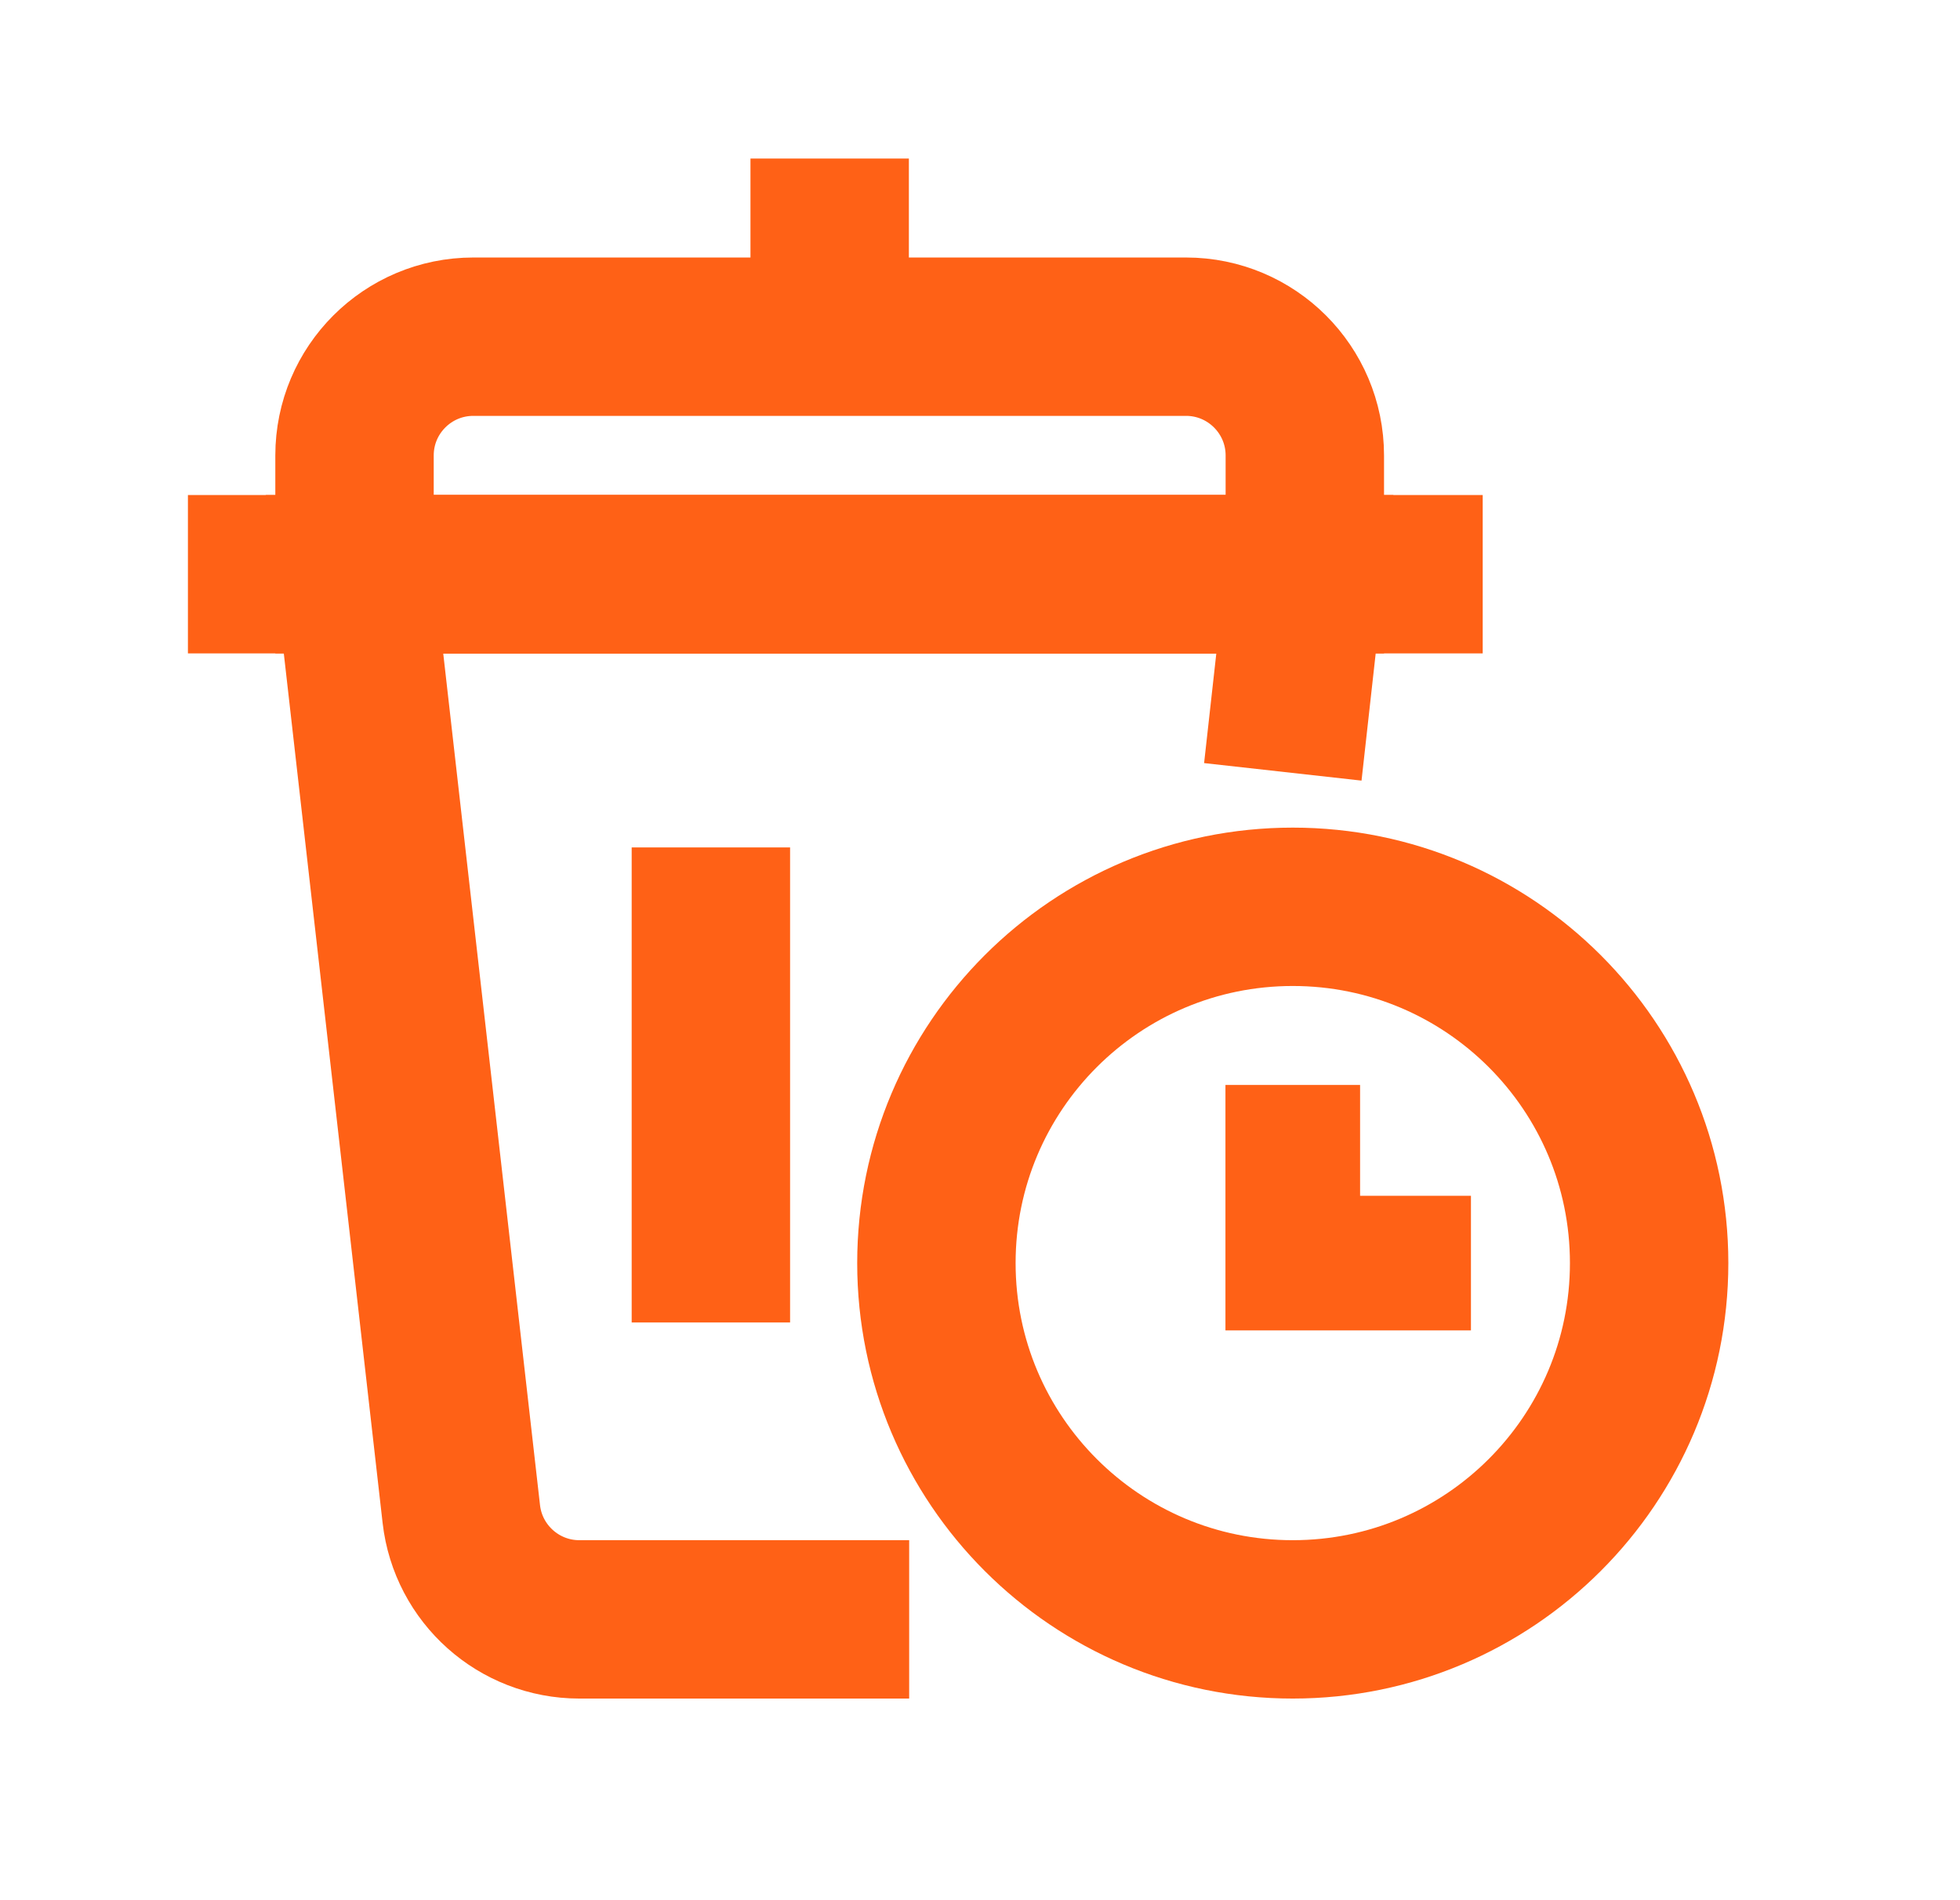
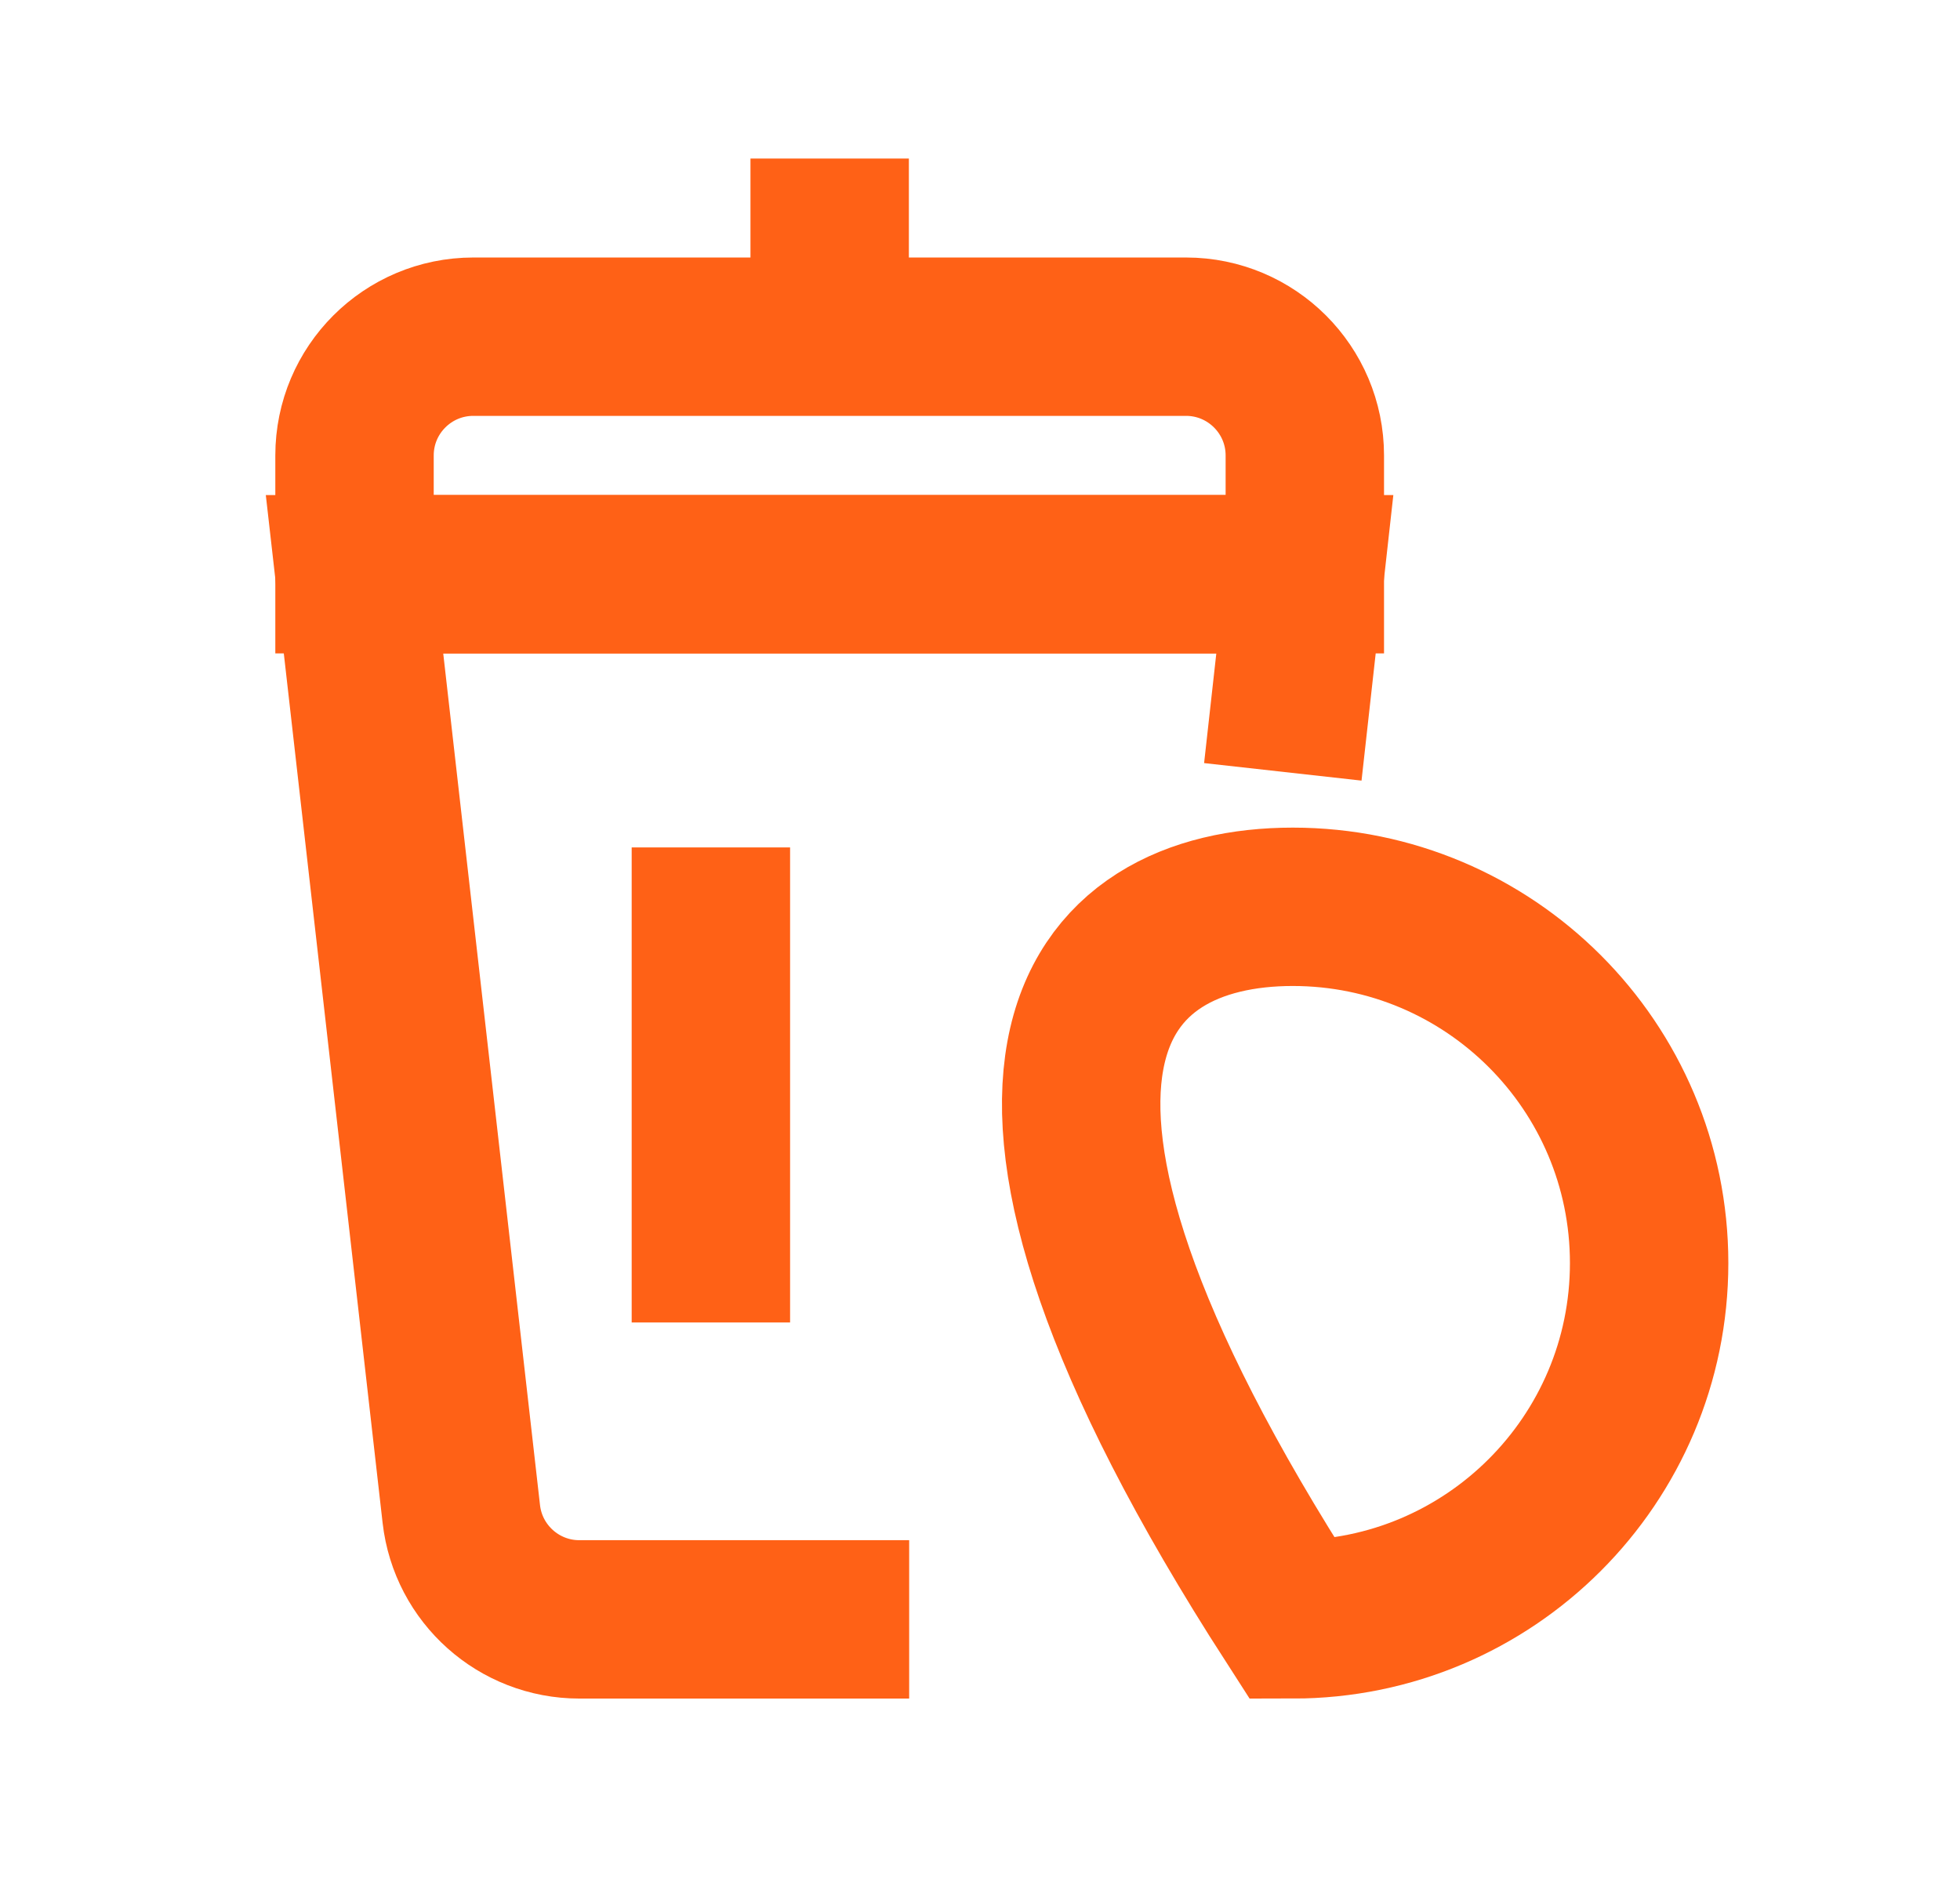
<svg xmlns="http://www.w3.org/2000/svg" width="33" height="32" viewBox="0 0 33 32" fill="none">
  <path d="M13.974 27.271H9.754C8.737 27.271 7.882 26.507 7.767 25.497L5.969 9.671H21.969L21.746 11.673" stroke="#FF6116" stroke-width="2.667" stroke-miterlimit="10" stroke-linecap="square" />
-   <path d="M27.766 21.271C27.766 24.584 25.079 27.271 21.766 27.271C18.452 27.271 15.766 24.584 15.766 21.271C15.766 17.957 18.452 15.271 21.766 15.271C25.079 15.271 27.766 17.957 27.766 21.271Z" stroke="#FF6116" stroke-width="2.667" stroke-miterlimit="10" />
-   <path d="M21.766 18.271V21.271H24.766" stroke="#FF6116" stroke-width="2.267" stroke-miterlimit="10" />
-   <path d="M3.164 9.67H24.964" stroke="#FF6116" stroke-width="2.667" stroke-miterlimit="10" />
+   <path d="M27.766 21.271C27.766 24.584 25.079 27.271 21.766 27.271C15.766 17.957 18.452 15.271 21.766 15.271C25.079 15.271 27.766 17.957 27.766 21.271Z" stroke="#FF6116" stroke-width="2.667" stroke-miterlimit="10" />
  <path d="M21.969 9.67H5.969V7.67C5.969 6.566 6.864 5.67 7.969 5.67H19.969C21.073 5.67 21.969 6.566 21.969 7.67V9.67Z" stroke="#FF6116" stroke-width="2.667" stroke-miterlimit="10" />
  <path d="M13.969 2.67V5.67" stroke="#FF6116" stroke-width="2.667" stroke-miterlimit="10" />
  <path d="M11.969 14.271V22.271" stroke="#FF6116" stroke-width="2.667" stroke-miterlimit="10" />
</svg>